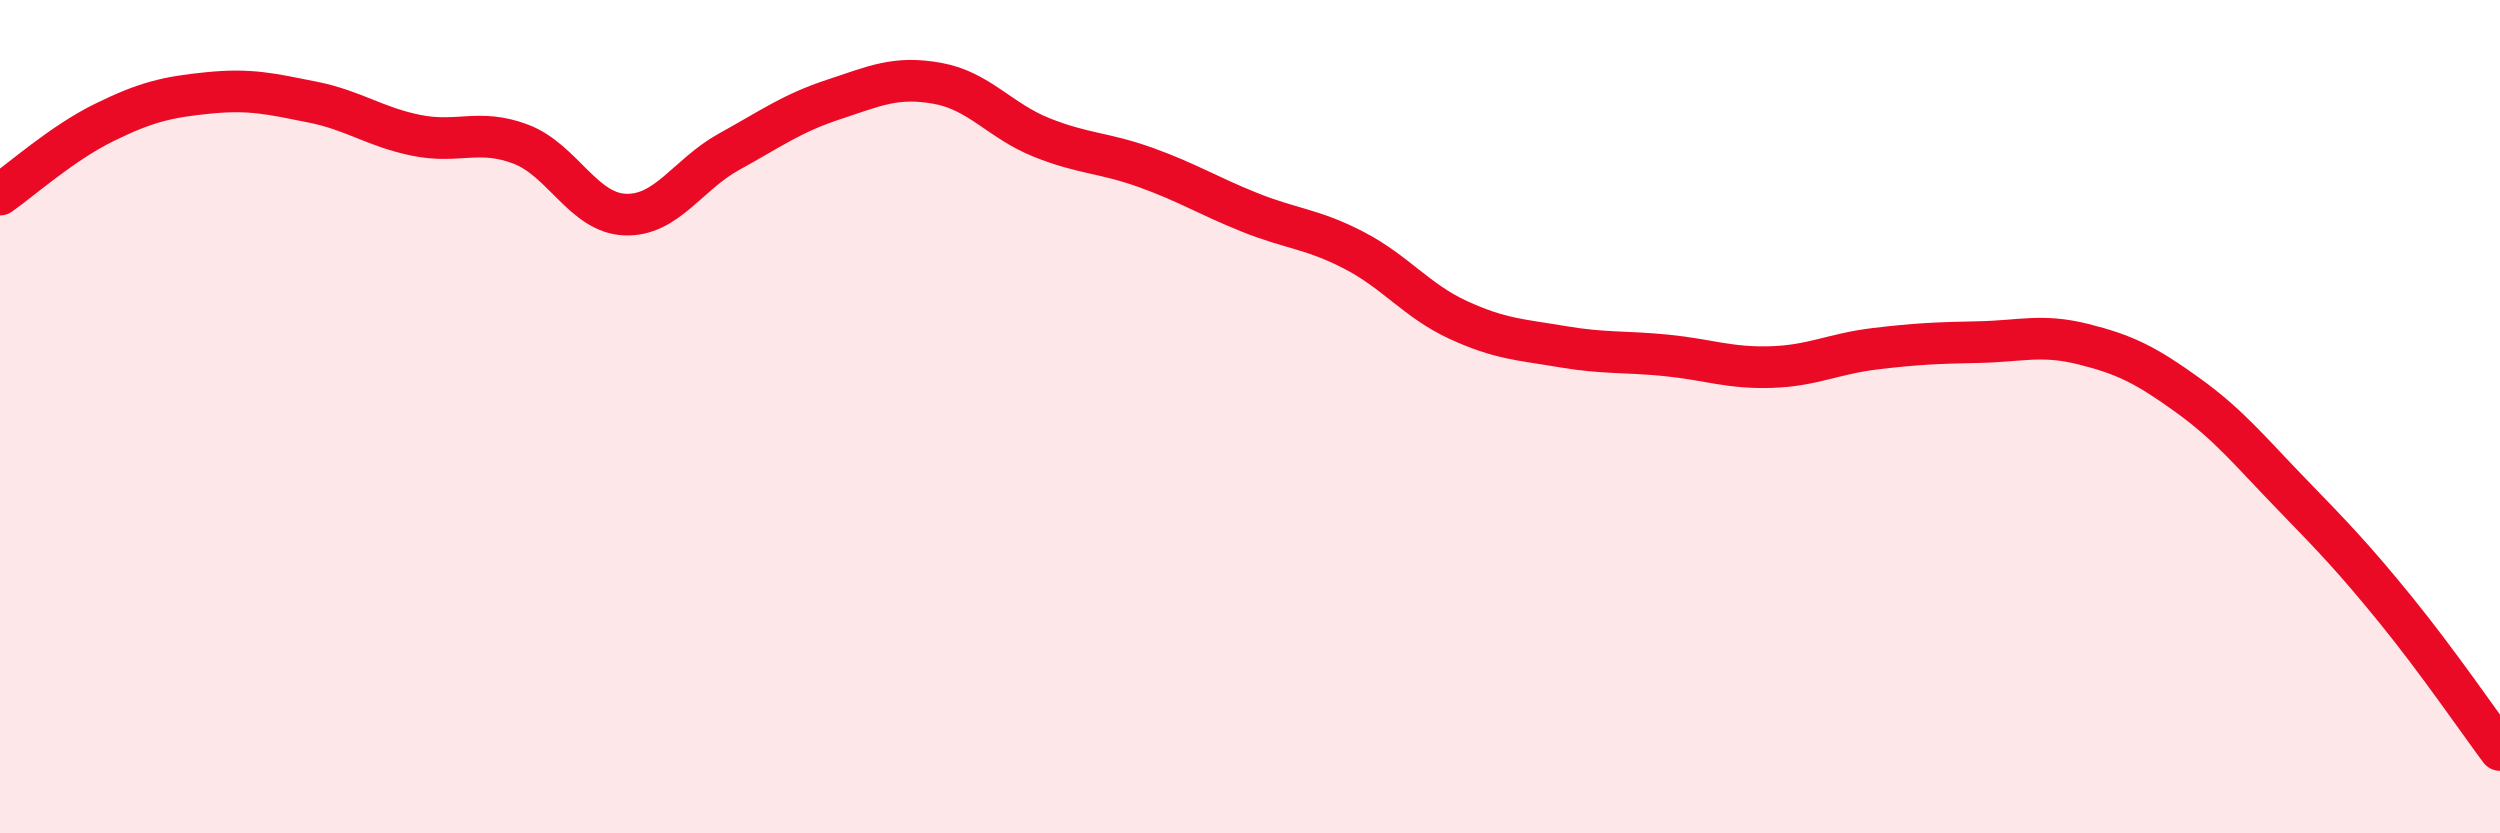
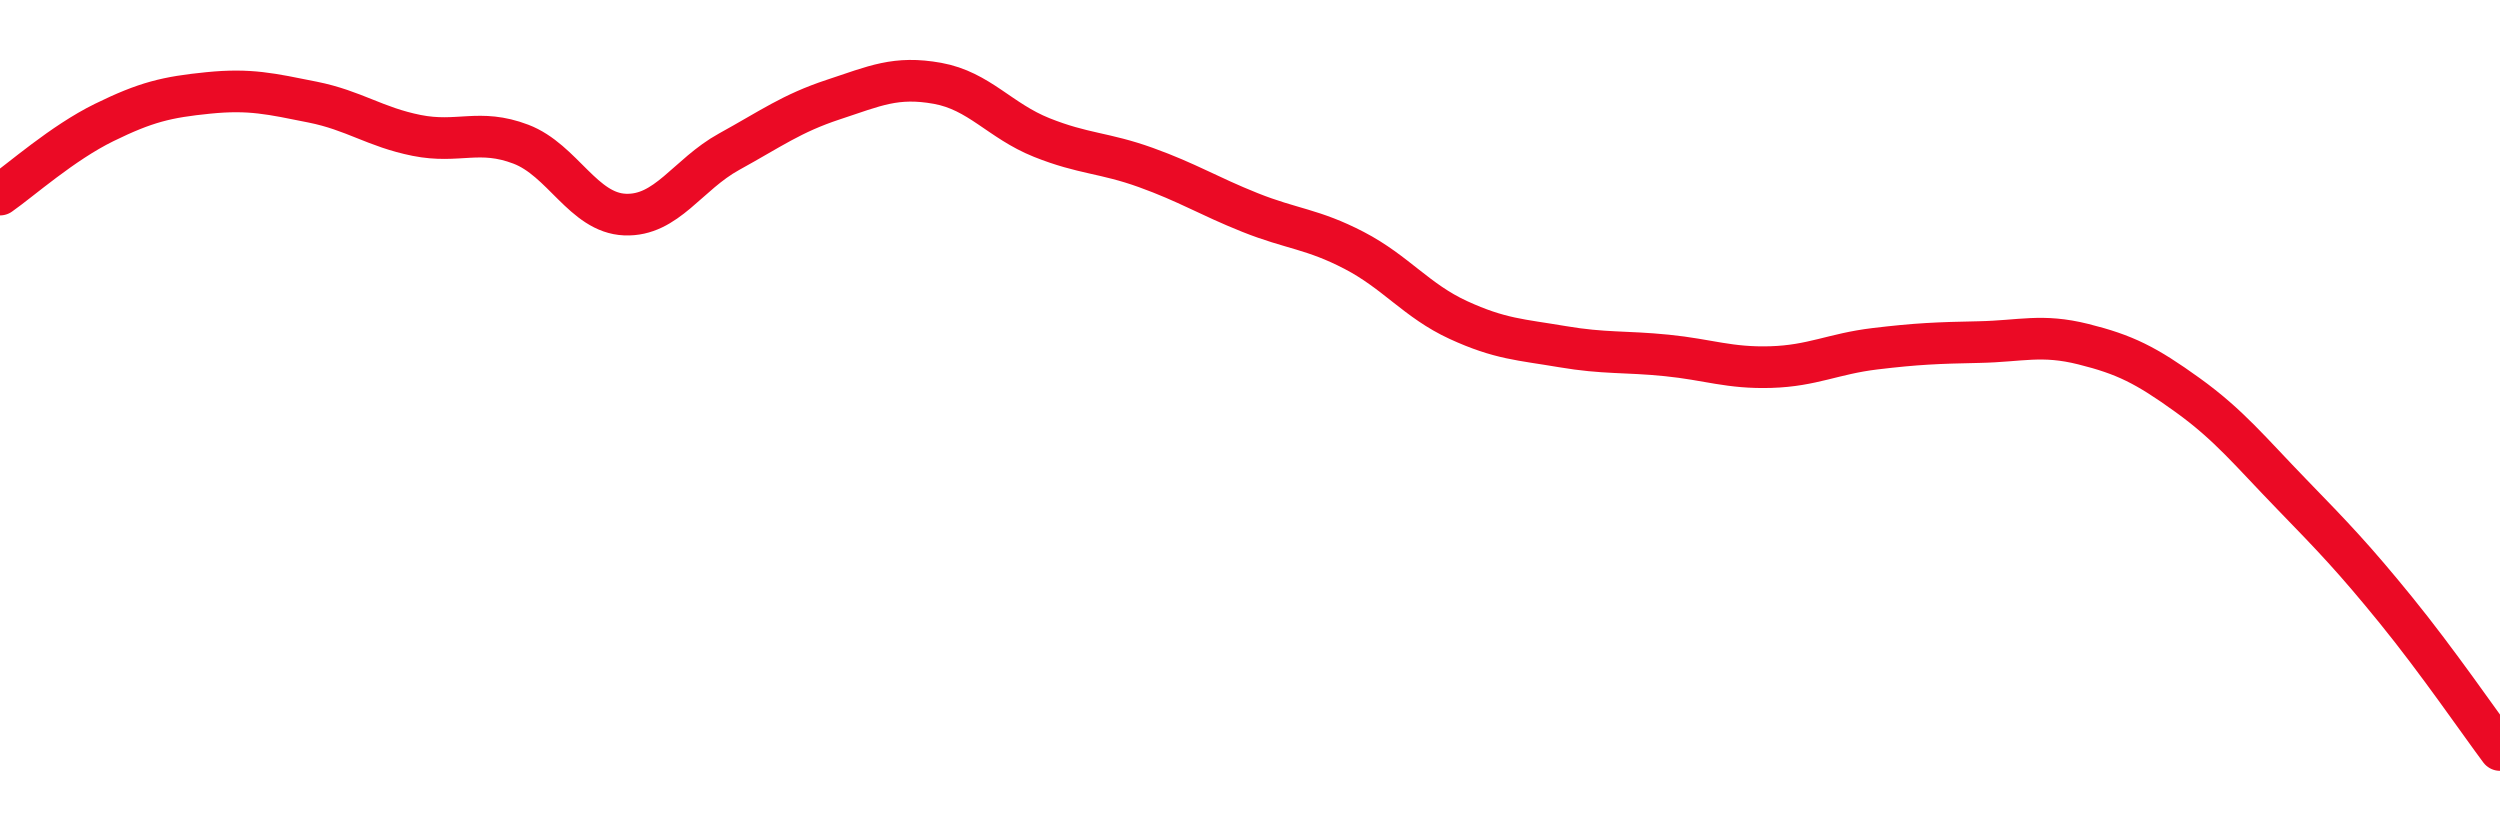
<svg xmlns="http://www.w3.org/2000/svg" width="60" height="20" viewBox="0 0 60 20">
-   <path d="M 0,4.67 C 0.5,4.32 1.5,3.43 2.5,2.94 C 3.5,2.45 4,2.33 5,2.23 C 6,2.13 6.5,2.25 7.5,2.45 C 8.5,2.65 9,3.05 10,3.25 C 11,3.45 11.5,3.08 12.5,3.46 C 13.5,3.84 14,5.11 15,5.15 C 16,5.19 16.5,4.19 17.5,3.64 C 18.5,3.09 19,2.72 20,2.39 C 21,2.06 21.5,1.82 22.5,2 C 23.5,2.18 24,2.9 25,3.3 C 26,3.7 26.5,3.66 27.5,4.02 C 28.5,4.38 29,4.7 30,5.1 C 31,5.5 31.5,5.49 32.5,6.01 C 33.5,6.53 34,7.22 35,7.68 C 36,8.14 36.5,8.15 37.5,8.32 C 38.5,8.49 39,8.43 40,8.53 C 41,8.63 41.5,8.84 42.5,8.81 C 43.5,8.78 44,8.49 45,8.37 C 46,8.25 46.5,8.23 47.5,8.21 C 48.5,8.19 49,8.01 50,8.26 C 51,8.51 51.5,8.76 52.5,9.48 C 53.5,10.2 54,10.83 55,11.86 C 56,12.89 56.5,13.41 57.5,14.64 C 58.5,15.87 59.5,17.33 60,18L60 20L0 20Z" fill="#EB0A25" opacity="0.1" stroke-linecap="round" stroke-linejoin="round" />
  <path d="M 0,4.67 C 0.5,4.32 1.5,3.43 2.5,2.94 C 3.5,2.45 4,2.33 5,2.23 C 6,2.13 6.5,2.25 7.5,2.45 C 8.5,2.65 9,3.05 10,3.25 C 11,3.45 11.5,3.08 12.5,3.46 C 13.5,3.84 14,5.11 15,5.15 C 16,5.19 16.5,4.19 17.5,3.64 C 18.5,3.09 19,2.72 20,2.39 C 21,2.06 21.5,1.82 22.5,2 C 23.5,2.18 24,2.9 25,3.3 C 26,3.7 26.5,3.66 27.5,4.02 C 28.5,4.38 29,4.7 30,5.1 C 31,5.5 31.5,5.49 32.5,6.01 C 33.5,6.53 34,7.22 35,7.68 C 36,8.14 36.5,8.15 37.5,8.32 C 38.5,8.49 39,8.43 40,8.53 C 41,8.63 41.5,8.84 42.5,8.81 C 43.5,8.78 44,8.49 45,8.37 C 46,8.25 46.5,8.23 47.5,8.21 C 48.5,8.19 49,8.01 50,8.26 C 51,8.51 51.5,8.76 52.5,9.48 C 53.5,10.2 54,10.83 55,11.86 C 56,12.89 56.5,13.41 57.5,14.64 C 58.5,15.87 59.5,17.33 60,18" stroke="#EB0A25" stroke-width="1" fill="none" stroke-linecap="round" stroke-linejoin="round" />
</svg>